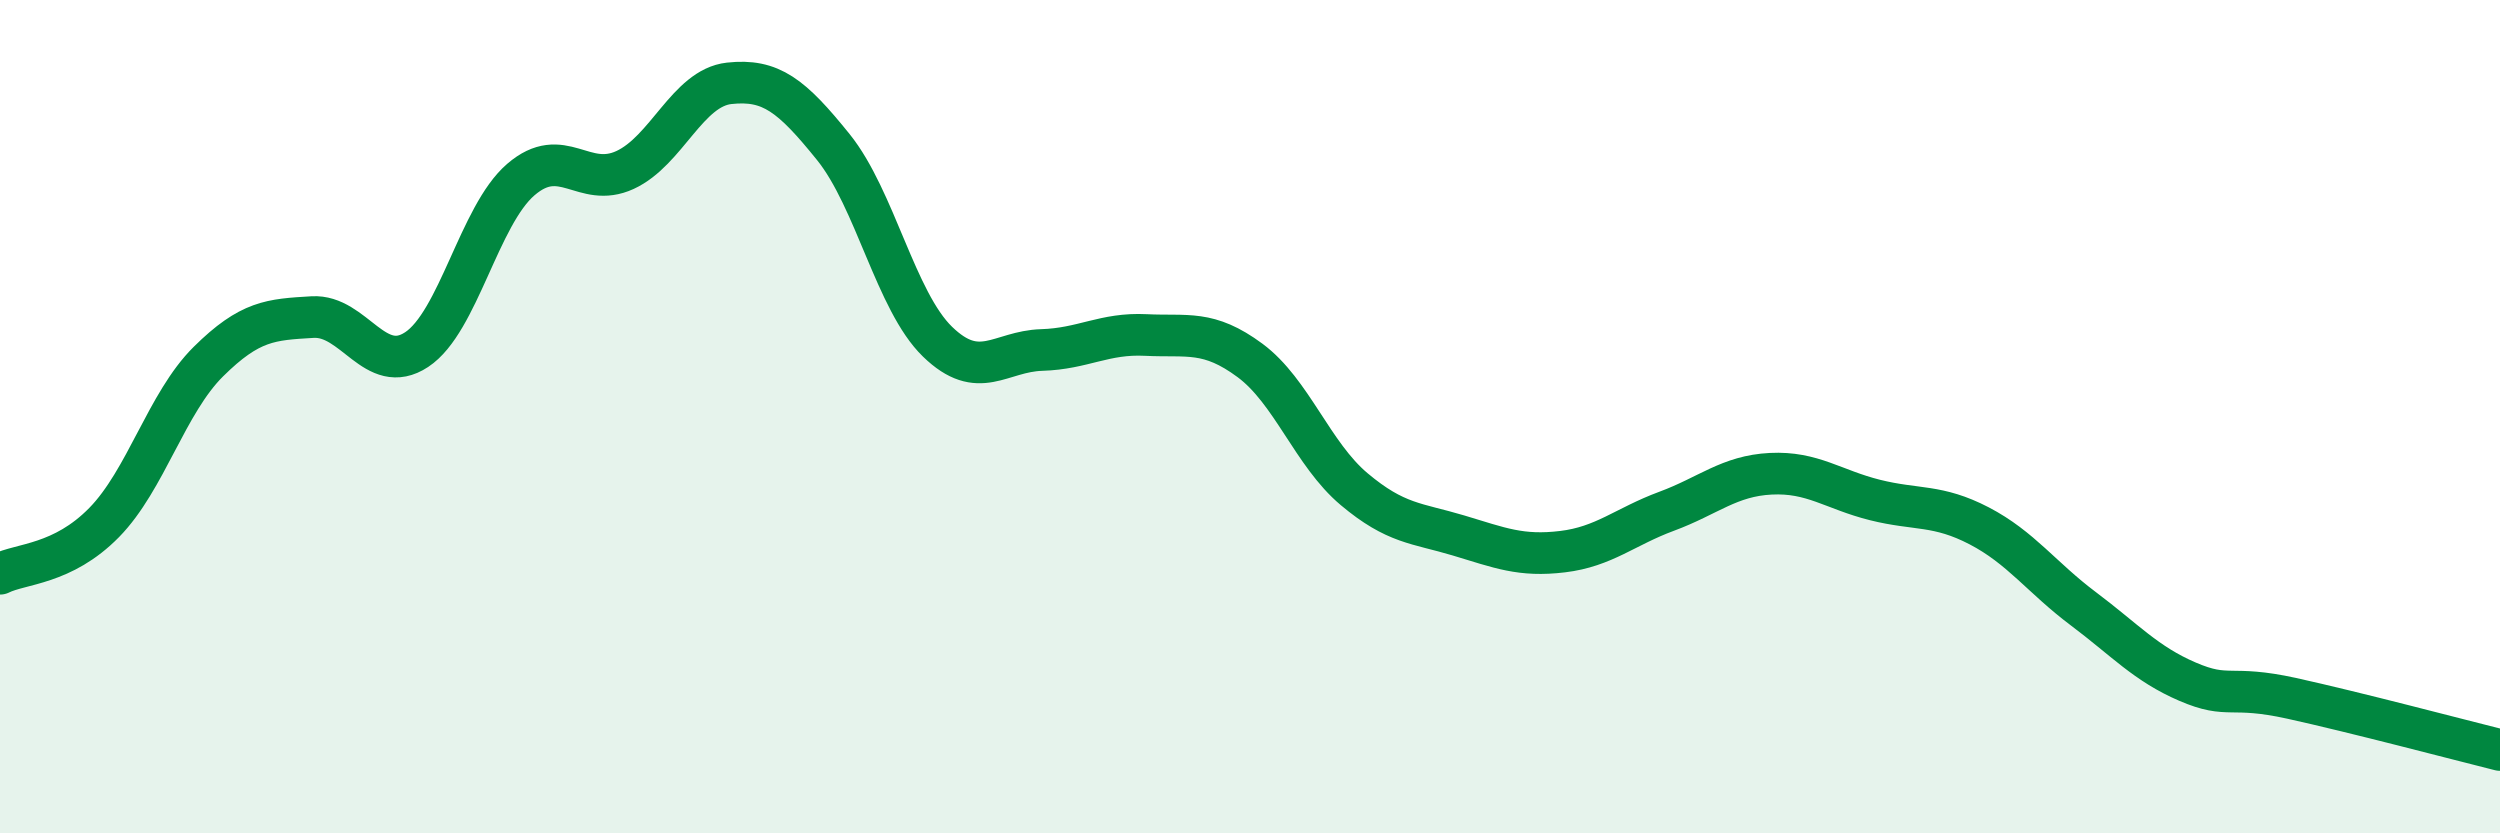
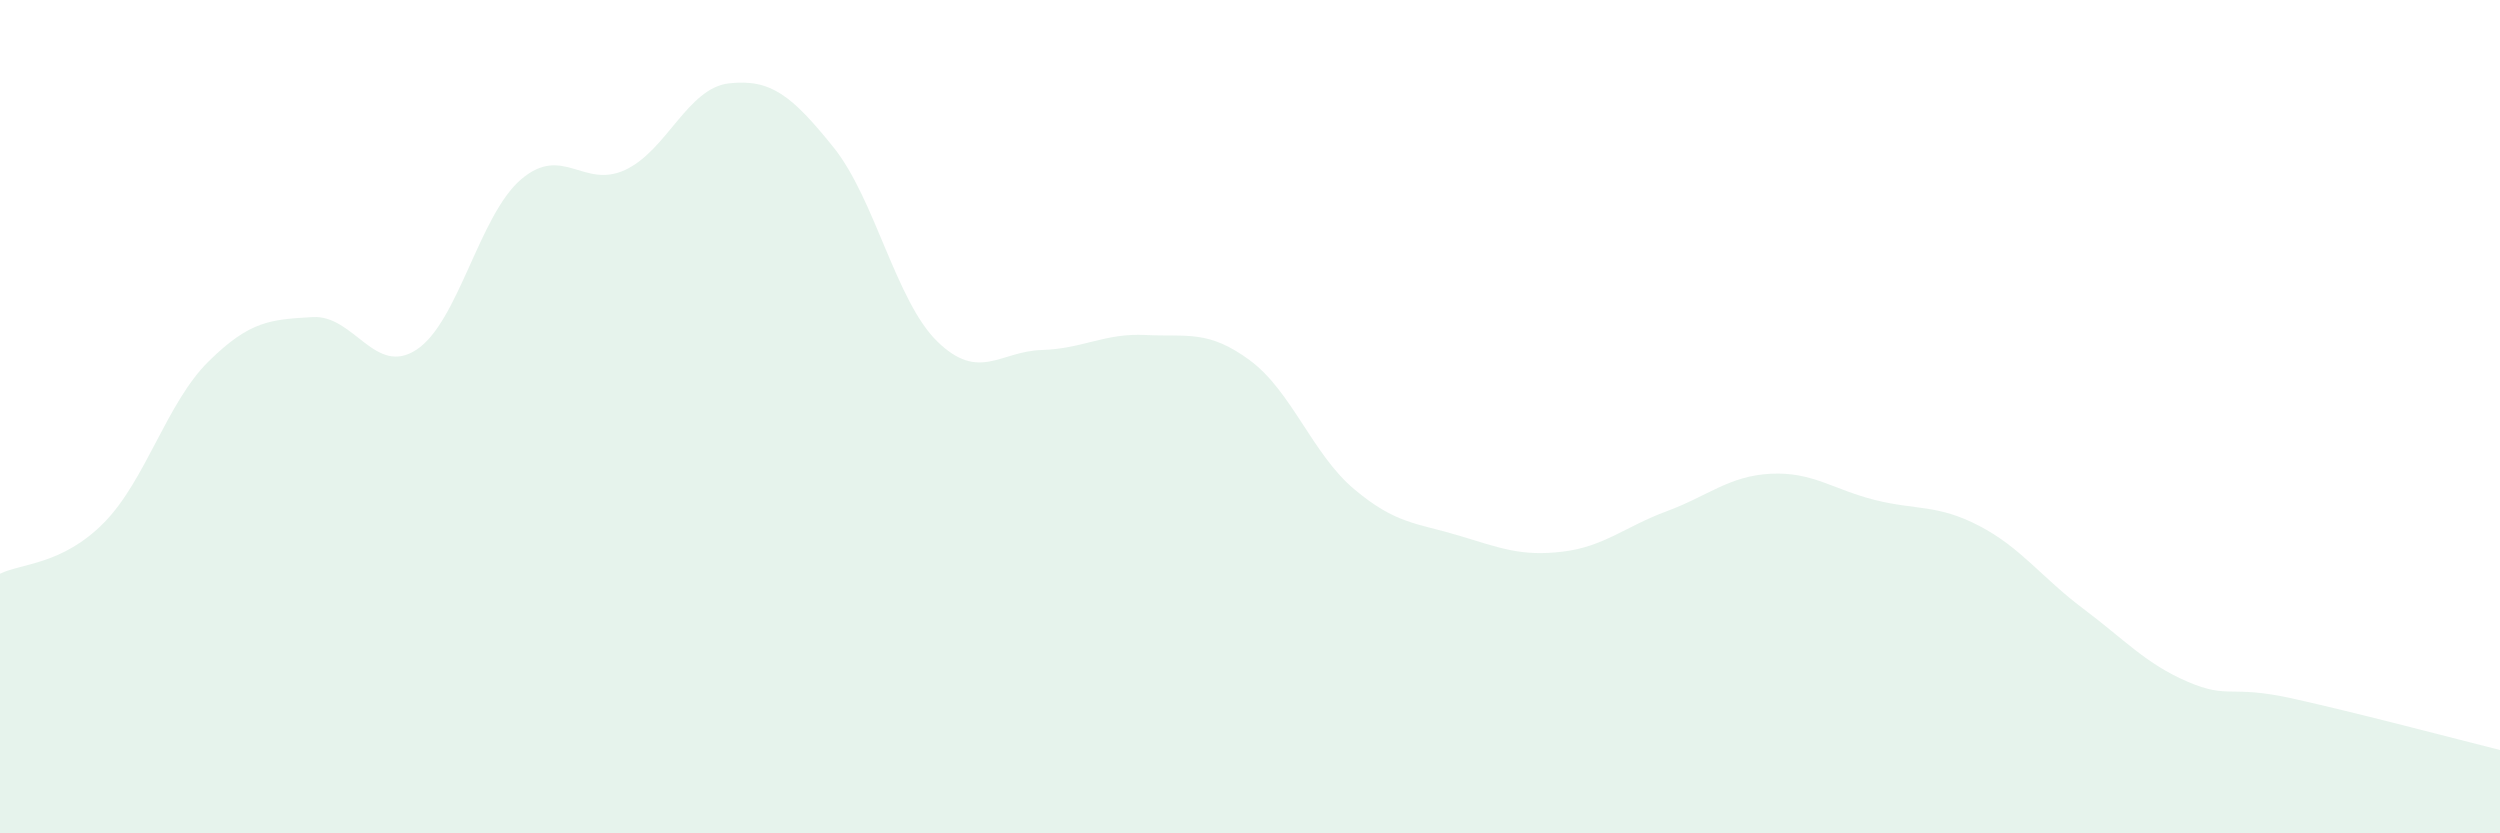
<svg xmlns="http://www.w3.org/2000/svg" width="60" height="20" viewBox="0 0 60 20">
  <path d="M 0,13.77 C 0.5,13.52 1.5,13.56 2.5,12.54 C 3.5,11.52 4,9.67 5,8.68 C 6,7.69 6.5,7.67 7.5,7.61 C 8.5,7.55 9,9.05 10,8.39 C 11,7.73 11.5,5.17 12.5,4.31 C 13.5,3.45 14,4.54 15,4.08 C 16,3.62 16.5,2.11 17.5,2 C 18.5,1.89 19,2.29 20,3.53 C 21,4.77 21.5,7.23 22.5,8.2 C 23.5,9.17 24,8.43 25,8.4 C 26,8.37 26.5,7.99 27.5,8.04 C 28.5,8.09 29,7.91 30,8.65 C 31,9.39 31.5,10.9 32.5,11.74 C 33.5,12.58 34,12.55 35,12.85 C 36,13.15 36.5,13.36 37.5,13.24 C 38.5,13.12 39,12.64 40,12.27 C 41,11.9 41.5,11.42 42.5,11.37 C 43.5,11.32 44,11.75 45,12 C 46,12.25 46.5,12.1 47.5,12.62 C 48.5,13.14 49,13.86 50,14.61 C 51,15.36 51.5,15.93 52.5,16.36 C 53.5,16.79 53.5,16.43 55,16.76 C 56.5,17.09 59,17.75 60,18L60 20L0 20Z" fill="#008740" opacity="0.1" stroke-linecap="round" stroke-linejoin="round" />
-   <path d="M 0,13.77 C 0.5,13.52 1.5,13.56 2.5,12.54 C 3.5,11.52 4,9.67 5,8.68 C 6,7.69 6.5,7.67 7.5,7.61 C 8.5,7.55 9,9.05 10,8.39 C 11,7.73 11.5,5.17 12.5,4.31 C 13.5,3.45 14,4.54 15,4.08 C 16,3.62 16.5,2.11 17.5,2 C 18.5,1.89 19,2.29 20,3.53 C 21,4.77 21.5,7.23 22.5,8.2 C 23.5,9.17 24,8.43 25,8.4 C 26,8.37 26.5,7.99 27.5,8.04 C 28.5,8.09 29,7.91 30,8.65 C 31,9.39 31.5,10.9 32.5,11.74 C 33.5,12.58 34,12.55 35,12.85 C 36,13.15 36.5,13.36 37.5,13.24 C 38.5,13.12 39,12.64 40,12.27 C 41,11.9 41.5,11.42 42.5,11.37 C 43.5,11.32 44,11.75 45,12 C 46,12.25 46.5,12.1 47.5,12.62 C 48.5,13.14 49,13.86 50,14.61 C 51,15.36 51.5,15.93 52.5,16.36 C 53.5,16.79 53.5,16.43 55,16.76 C 56.5,17.09 59,17.75 60,18" stroke="#008740" stroke-width="1" fill="none" stroke-linecap="round" stroke-linejoin="round" />
</svg>